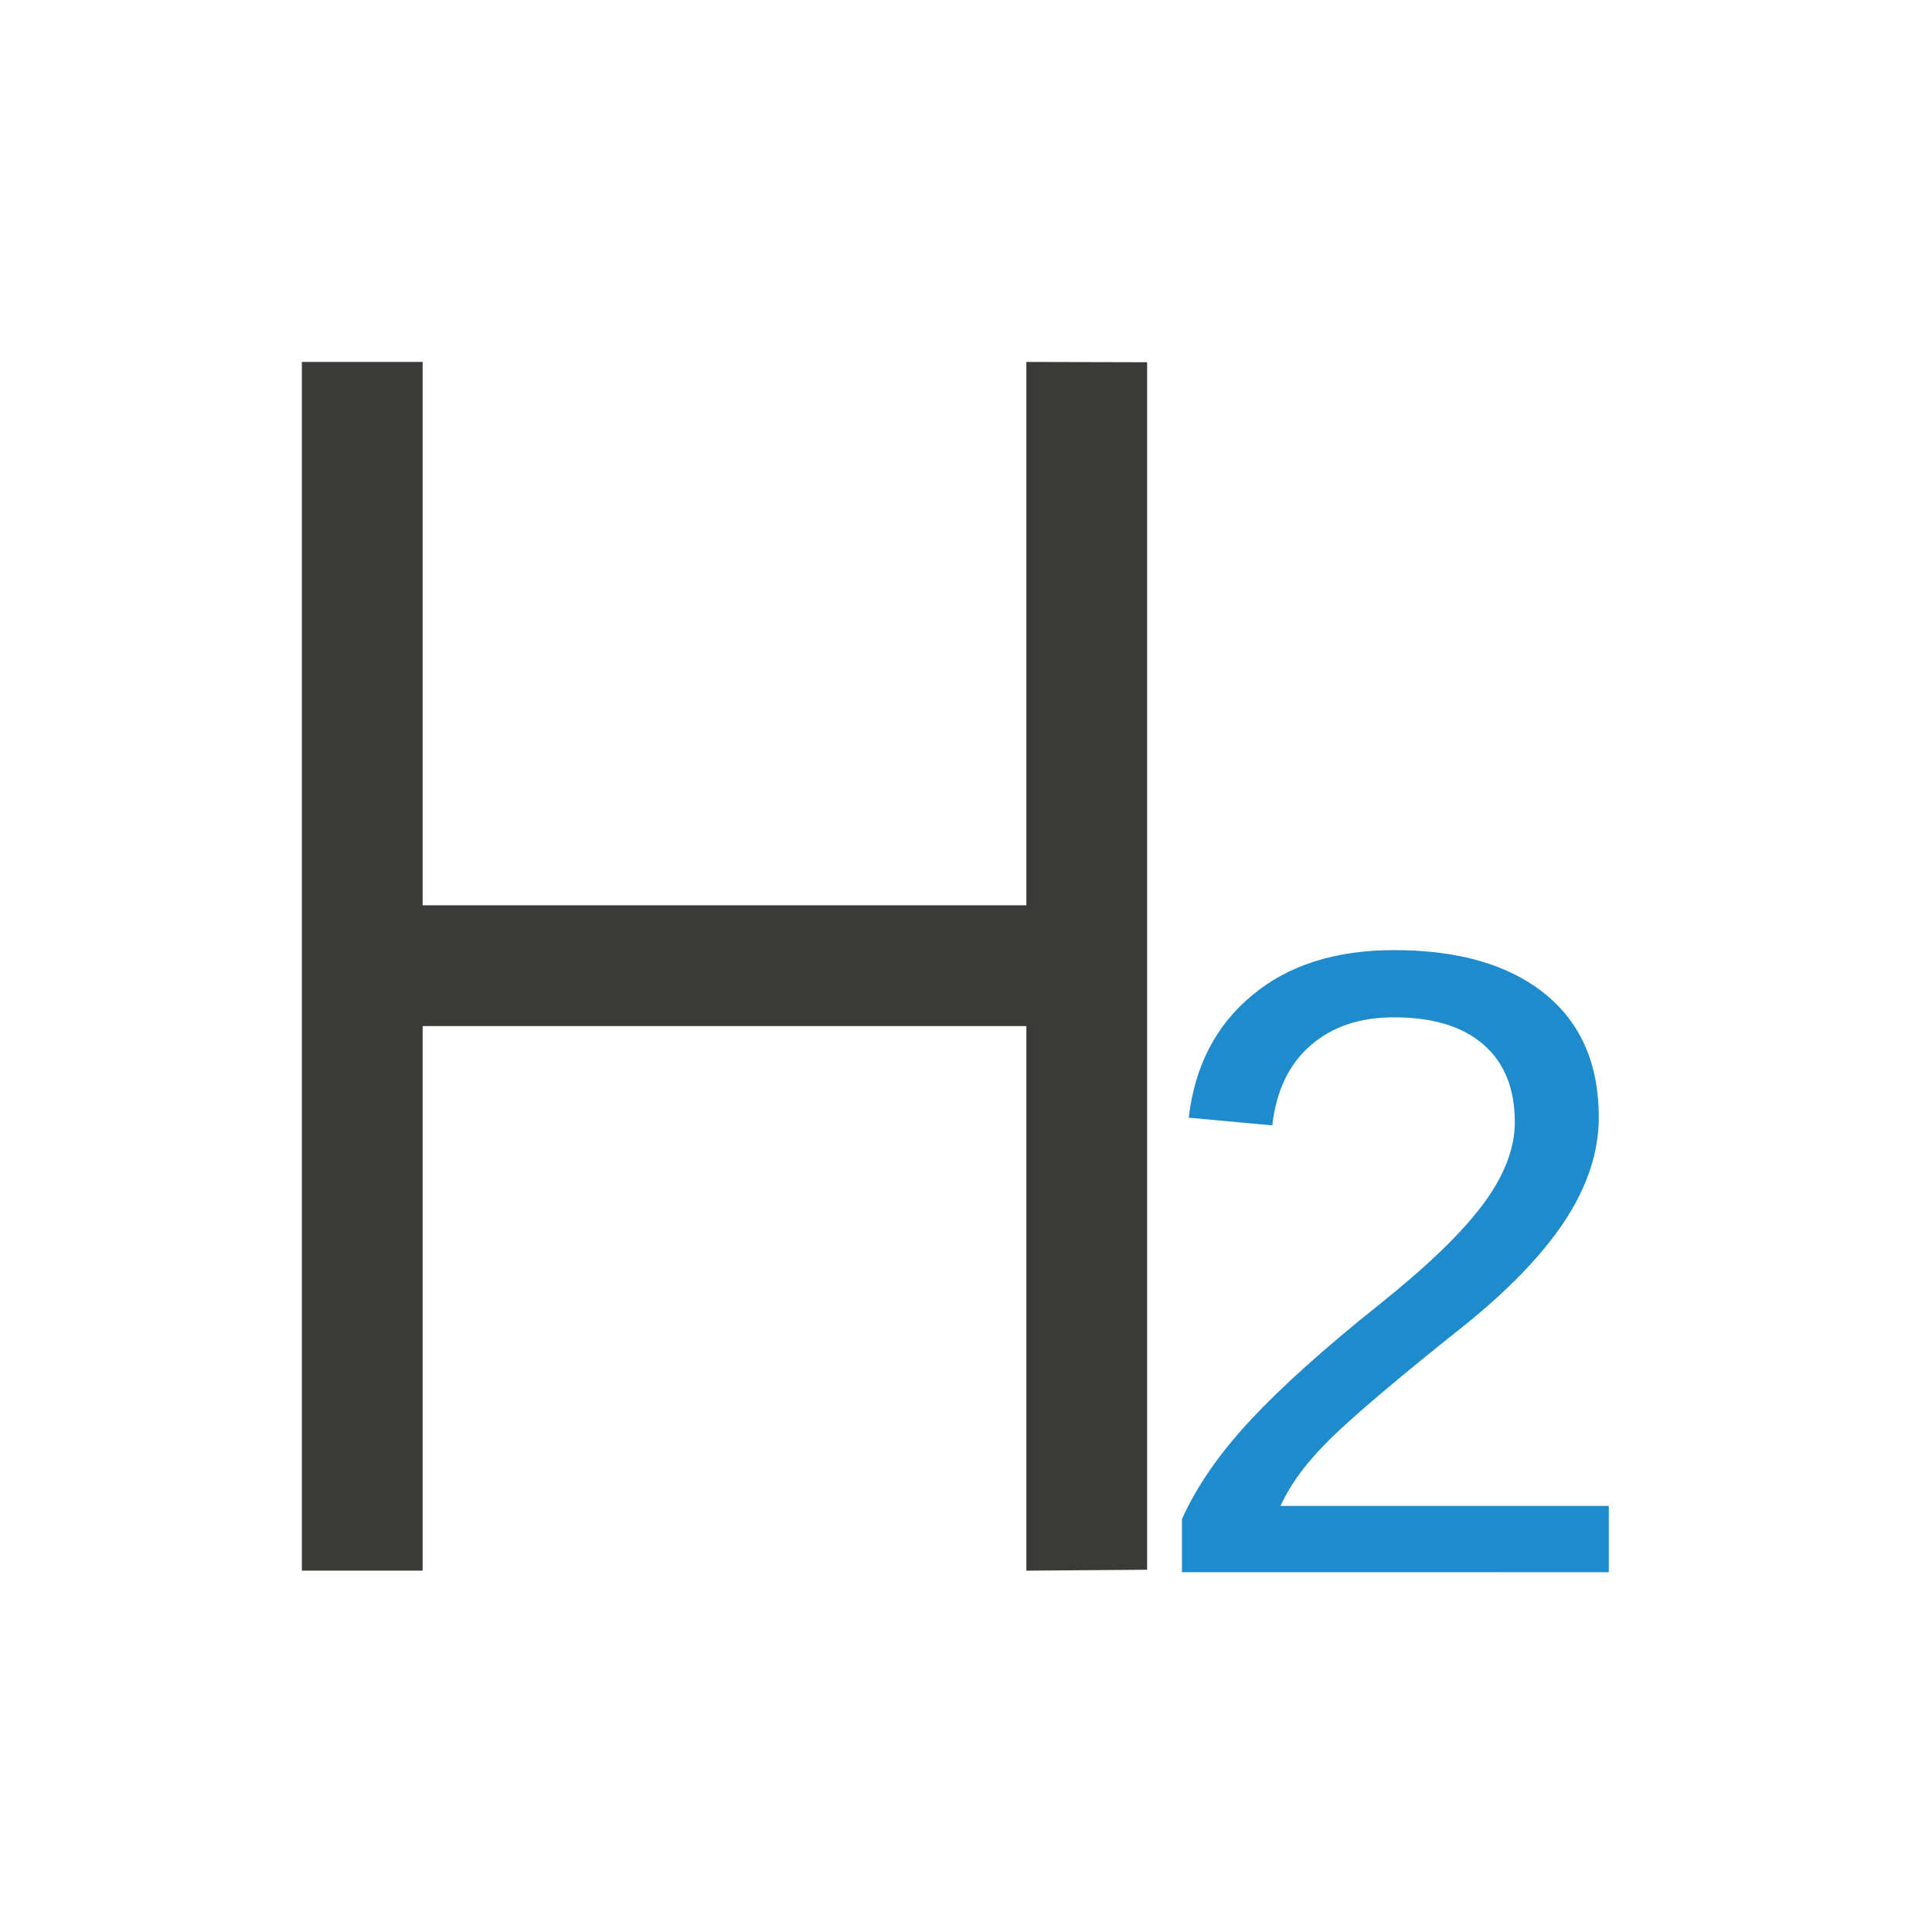
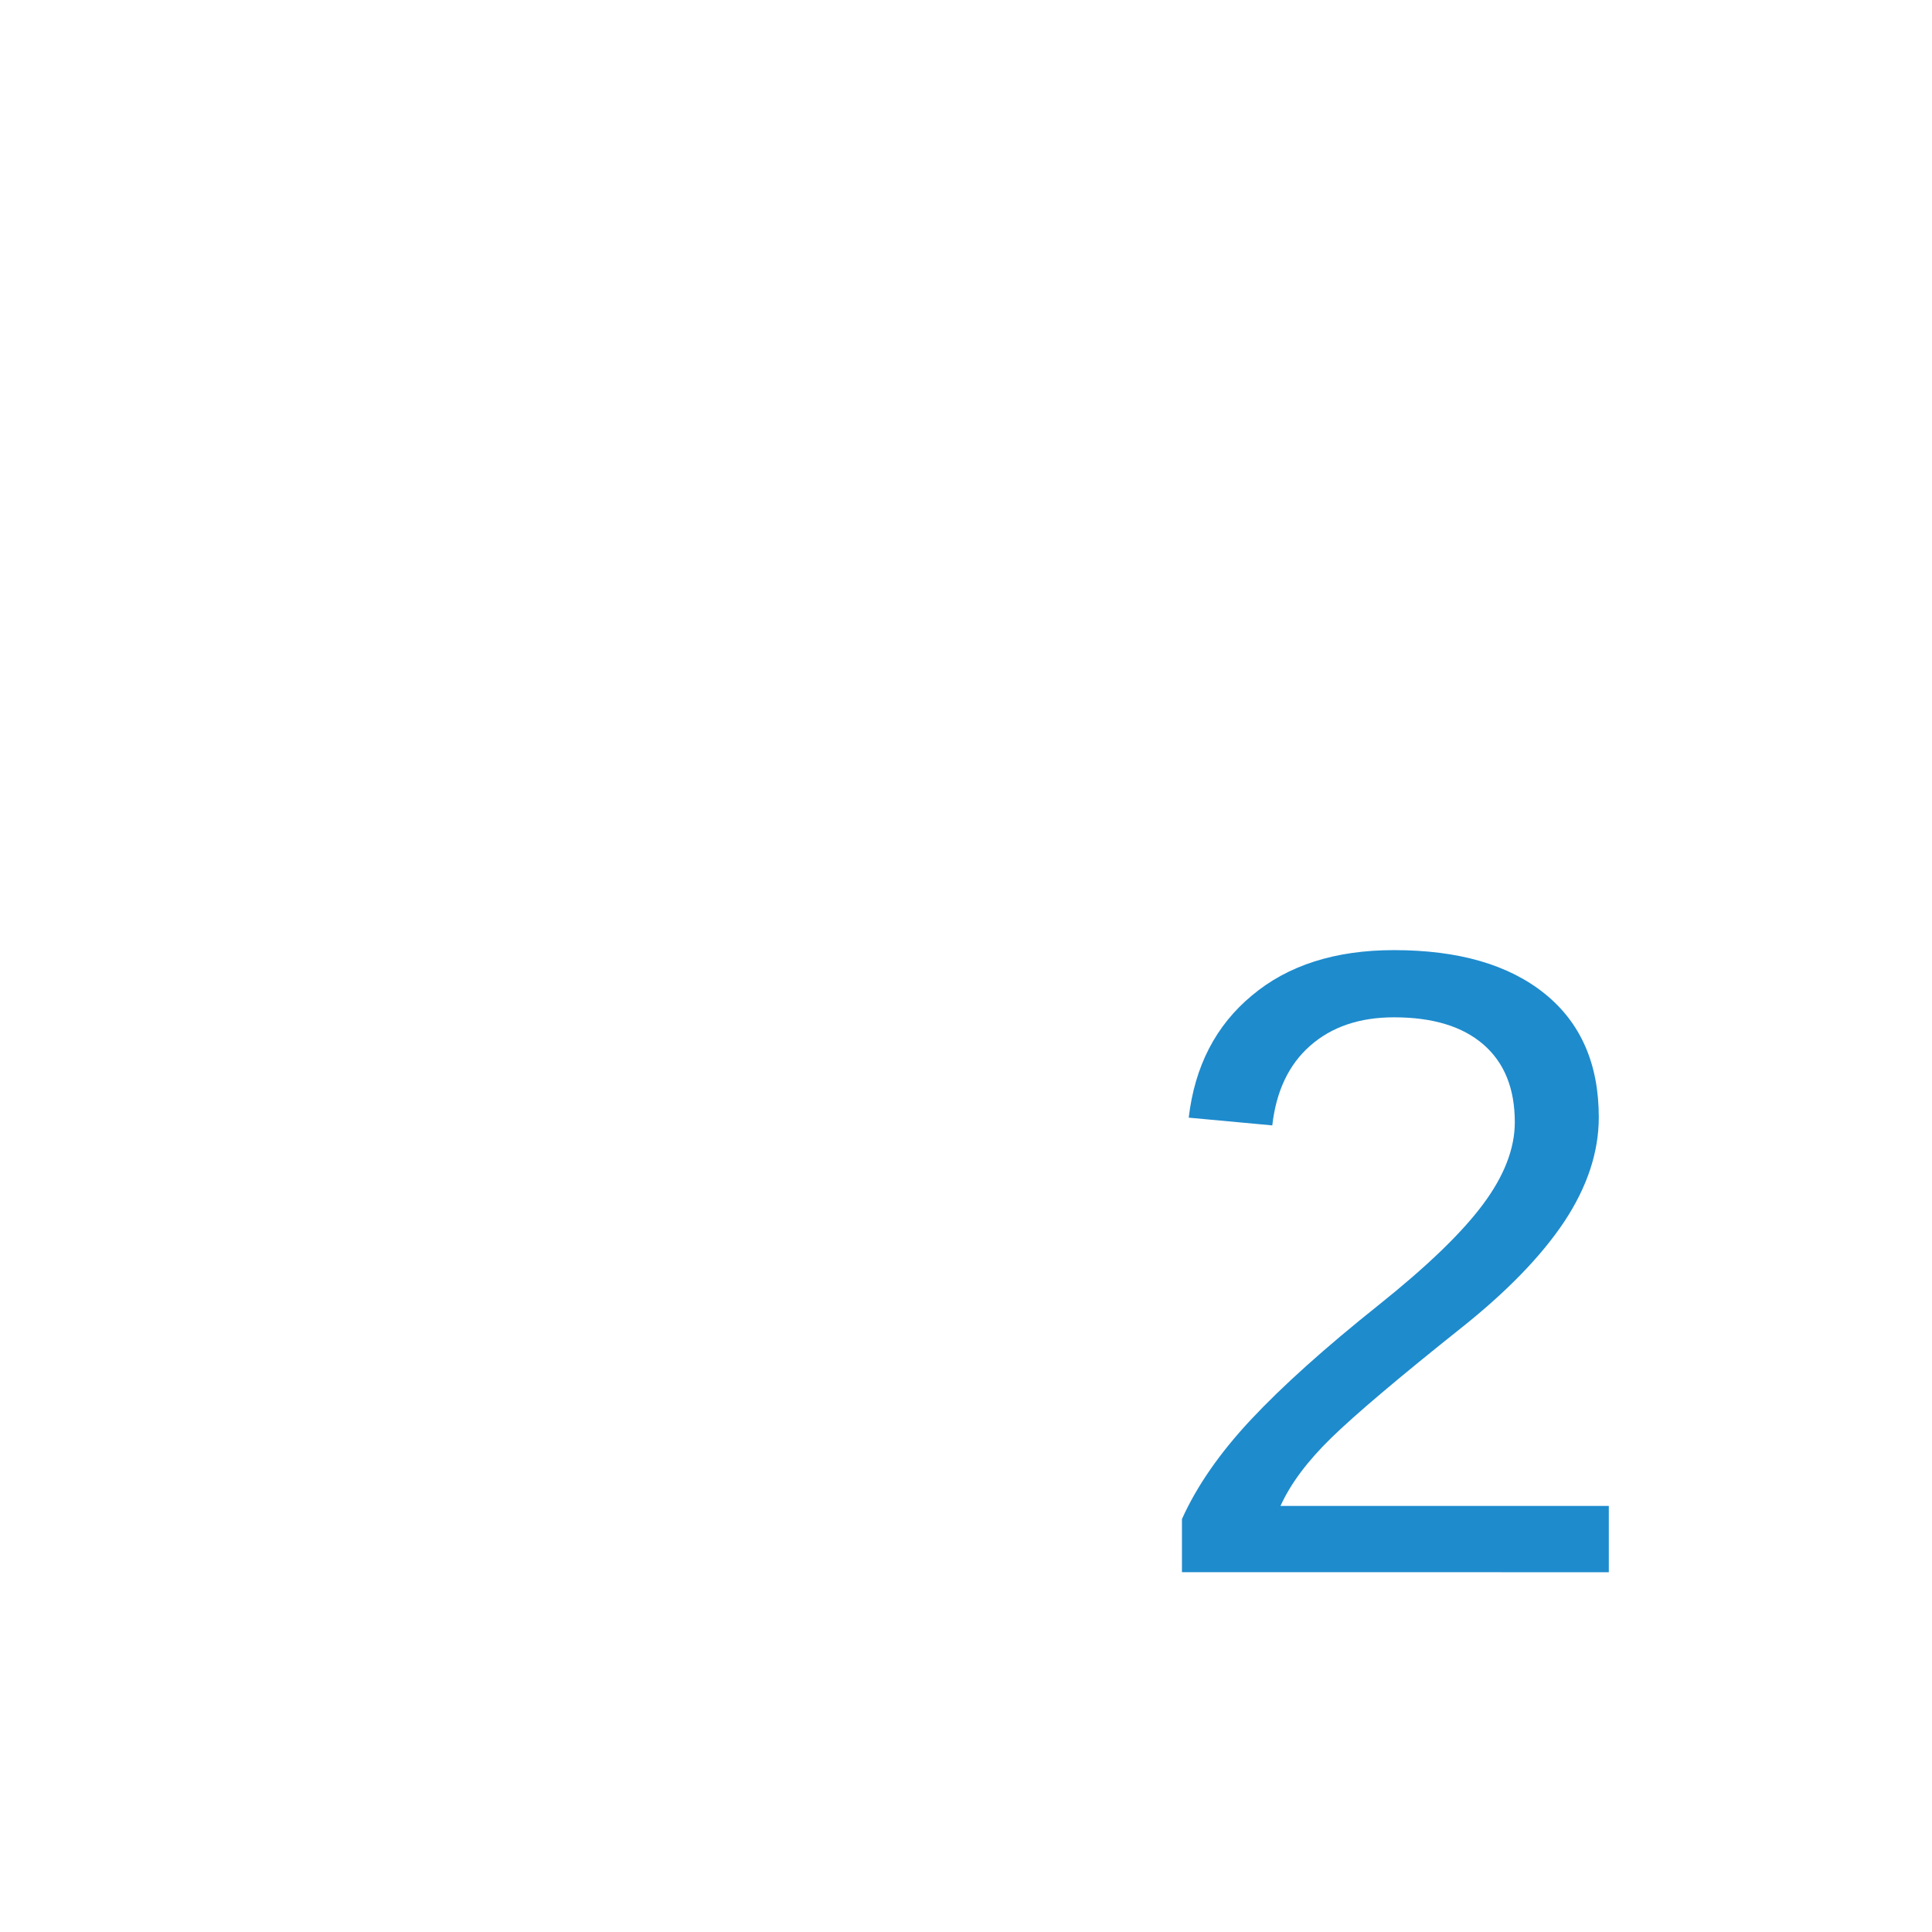
<svg xmlns="http://www.w3.org/2000/svg" viewBox="0 0 32 32">
-   <path d="m5 5.995v20.02h.03 1.97v-9.02h10v9.02l2-.015v-20l-2-.005v9h-10v-9z" fill="#3a3a38" stroke-width=".77" />
  <path d="m19.577 26.04v-.88q.369-.82 1.143-1.647.782-.835 2.121-1.903 1.196-.955 1.722-1.662.527-.707.527-1.361 0-.835-.519-1.286-.519-.451-1.482-.451-.857 0-1.392.474-.527.466-.624 1.316l-1.384-.128q.15-1.279 1.046-2.023.895-.752 2.354-.752 1.602 0 2.497.722.895.722.895 2.046 0 .865-.572 1.73-.572.857-1.707 1.76-1.549 1.234-2.151 1.82-.594.579-.842 1.128h5.438v1.098z" fill="#1e8bcd" />
</svg>